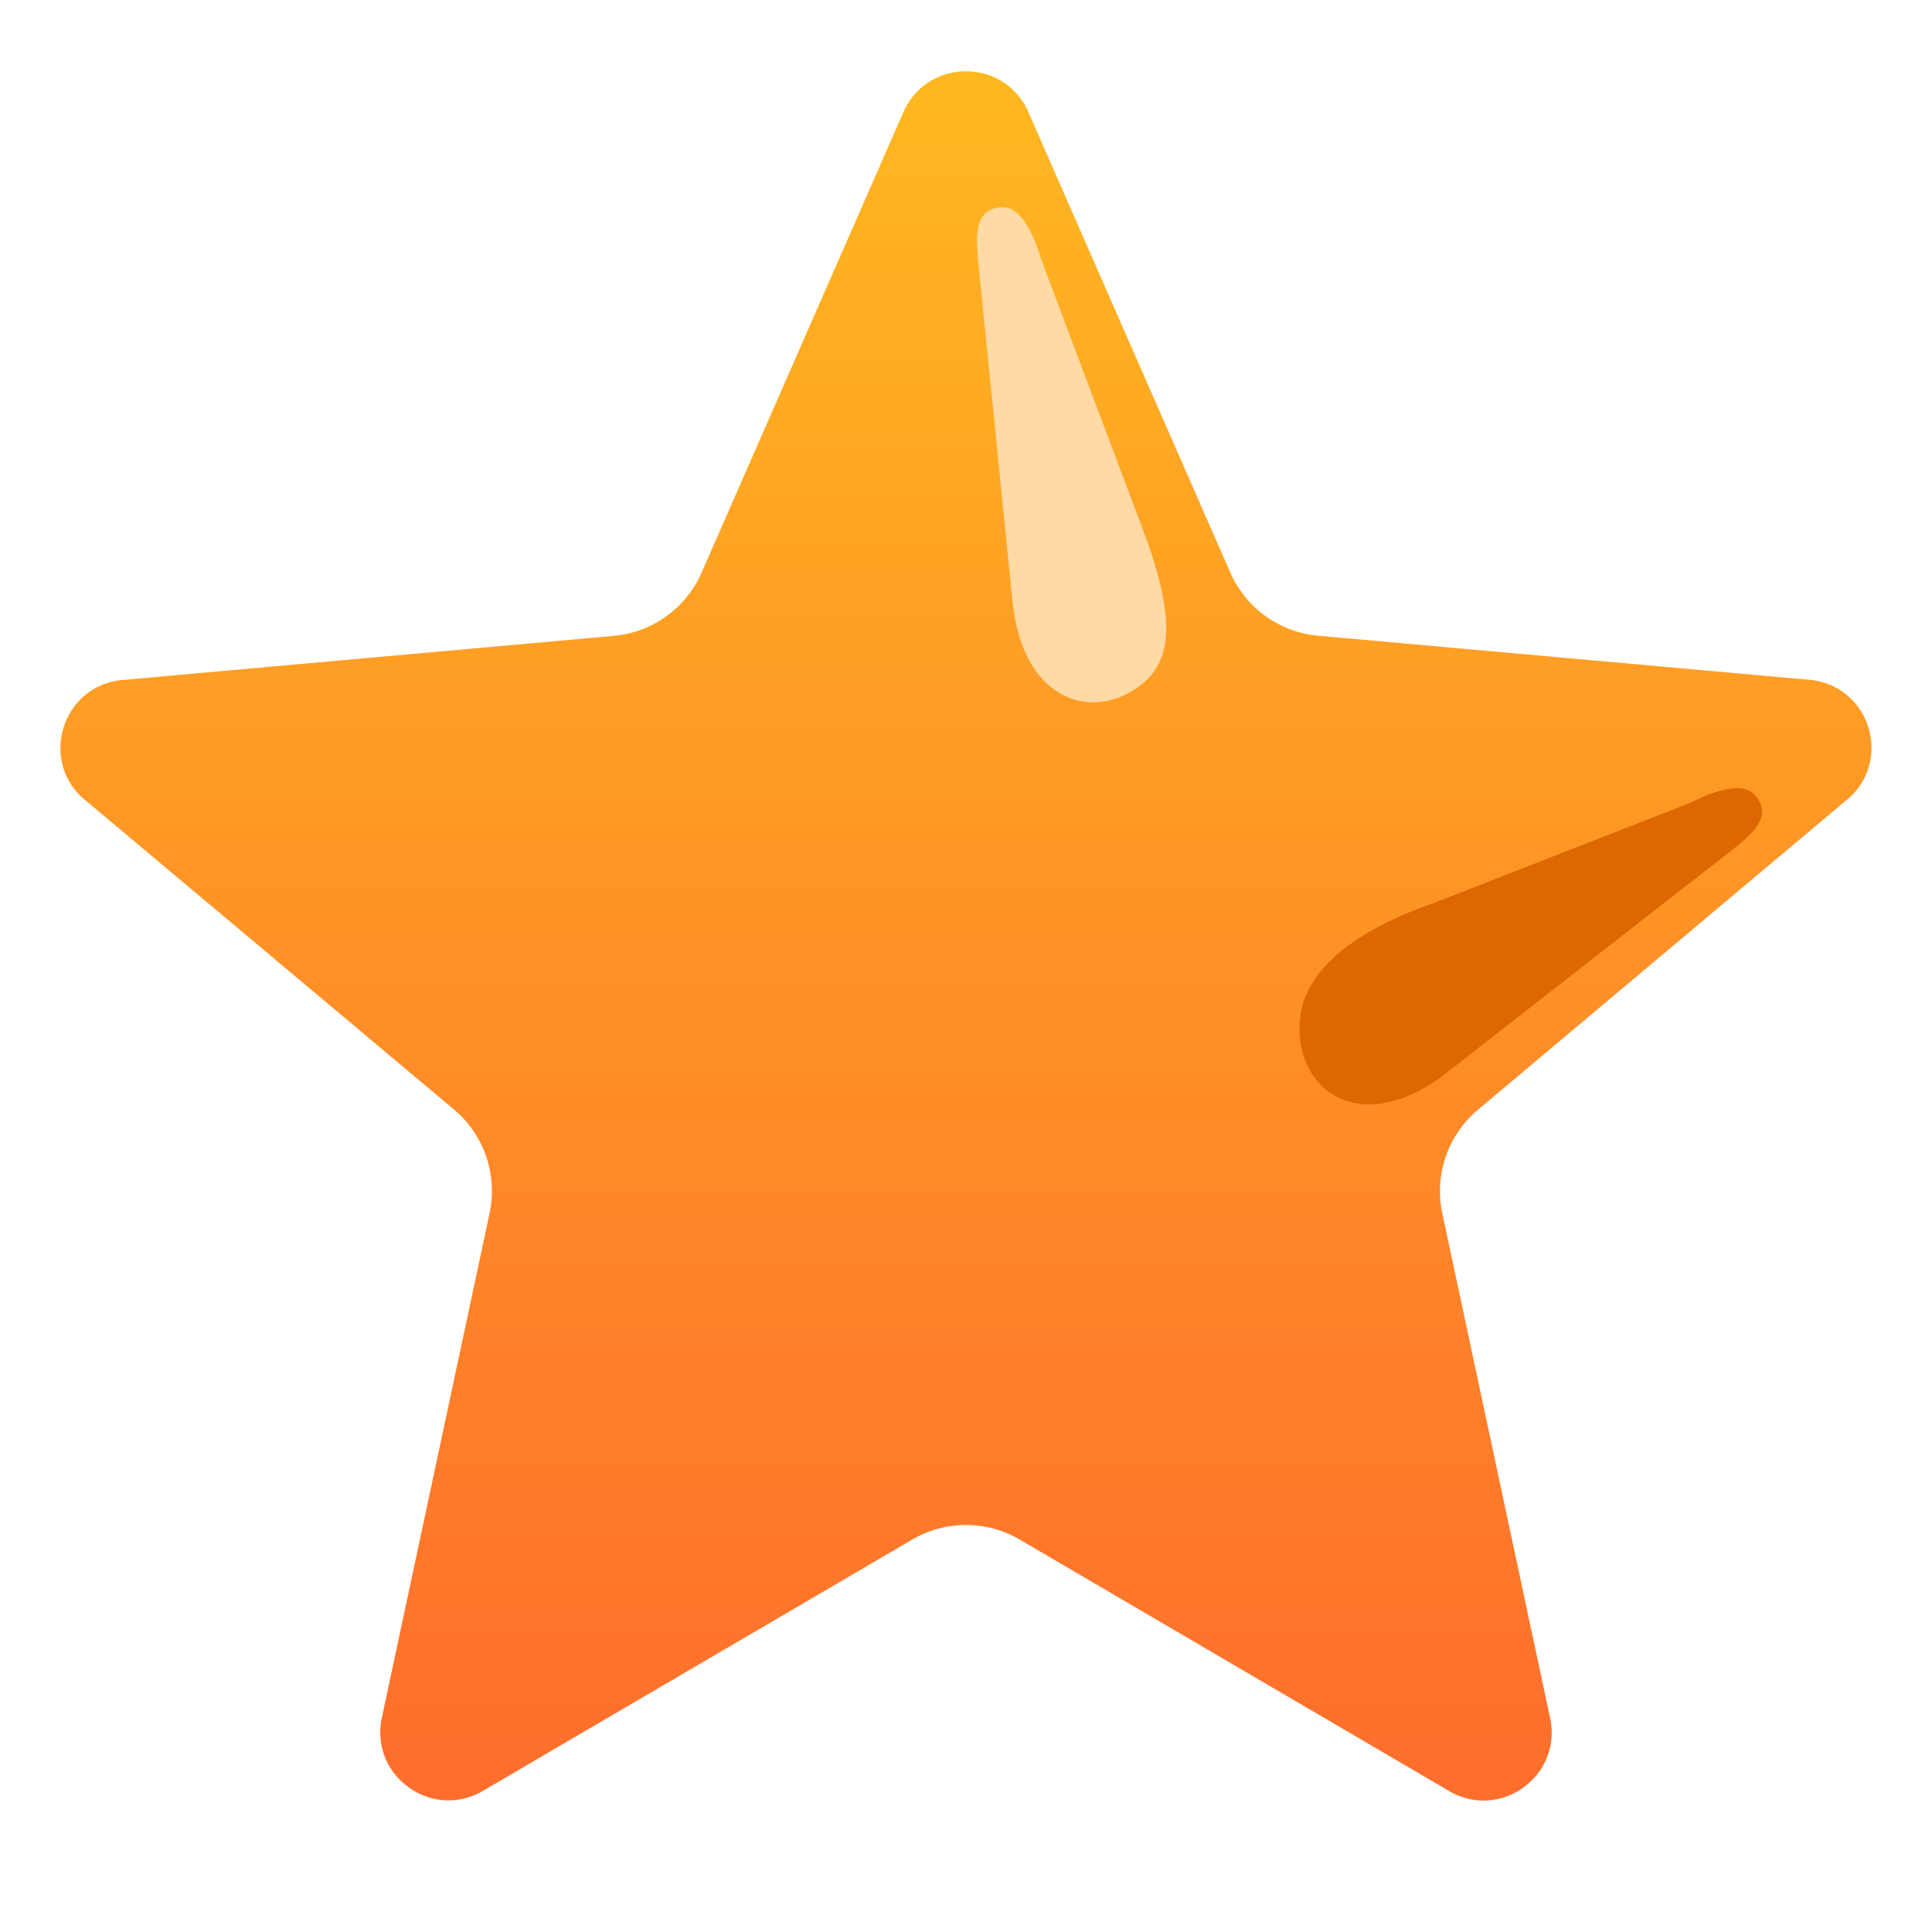
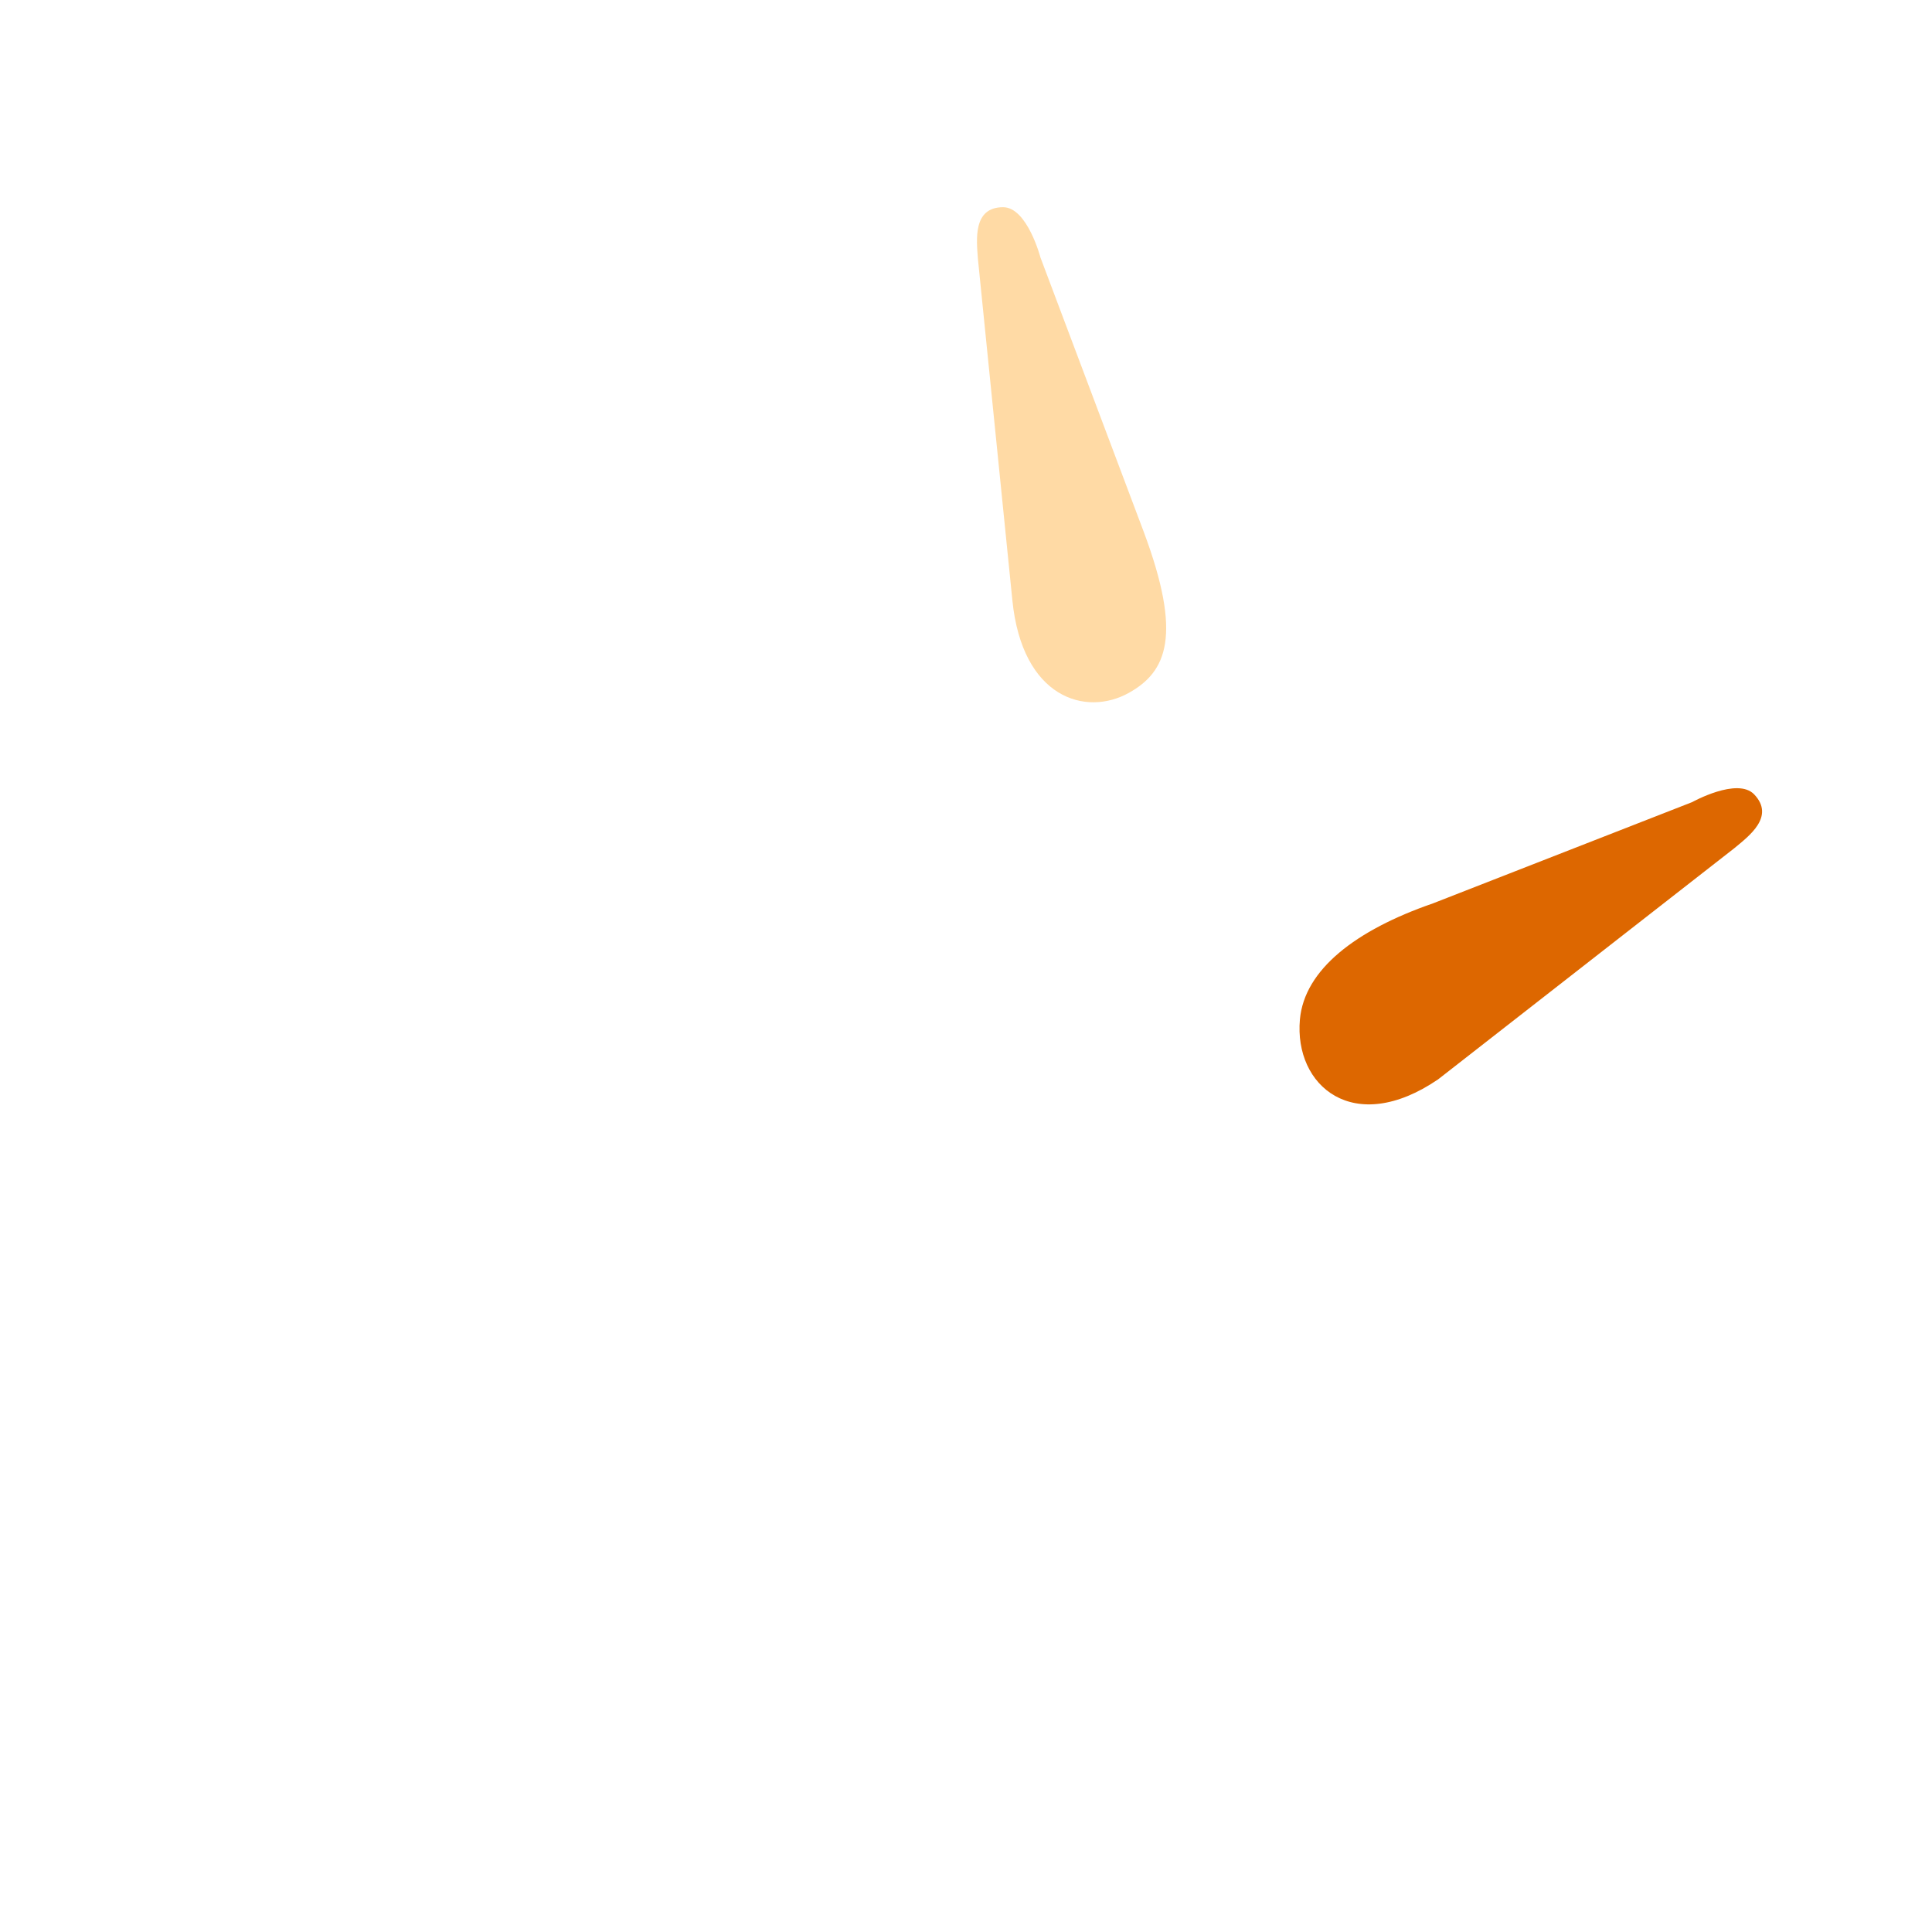
<svg xmlns="http://www.w3.org/2000/svg" width="24" height="24" viewBox="0 0 24 24" fill="none">
  <g clip-path="url(#clip0_1462_9018)">
-     <path d="M12.759 1.356L15.283 7.112C15.378 7.328 15.529 7.516 15.721 7.654C15.913 7.792 16.139 7.876 16.374 7.897L22.522 8.449C23.218 8.55 23.495 9.403 22.991 9.894L18.36 13.785C17.985 14.1 17.814 14.595 17.917 15.073L19.263 21.375C19.382 22.067 18.656 22.596 18.033 22.267L12.667 19.125C12.465 19.006 12.234 18.944 12 18.944C11.765 18.944 11.535 19.006 11.332 19.125L5.966 22.266C5.345 22.592 4.618 22.065 4.736 21.373L6.082 15.071C6.183 14.593 6.015 14.098 5.64 13.783L1.007 9.896C0.504 9.407 0.782 8.552 1.475 8.451L7.623 7.899C7.859 7.878 8.084 7.794 8.276 7.656C8.468 7.518 8.62 7.33 8.715 7.114L11.238 1.357C11.552 0.728 12.448 0.728 12.759 1.356Z" fill="url(#paint0_linear_1462_9018)" />
    <path d="M12.576 7.457L12.148 3.216C12.131 2.979 12.083 2.574 12.461 2.574C12.761 2.574 12.925 3.199 12.925 3.199L14.207 6.604C14.691 7.899 14.492 8.344 14.025 8.606C13.489 8.906 12.698 8.672 12.576 7.457Z" fill="#FFDAA5" />
    <path d="M17.865 13.408L21.544 10.537C21.726 10.386 22.054 10.144 21.791 9.868C21.583 9.651 21.021 9.964 21.021 9.964L17.801 11.222C16.841 11.554 16.204 12.045 16.148 12.664C16.074 13.489 16.815 14.124 17.865 13.408Z" fill="#DD6700" />
  </g>
  <defs>
    <linearGradient id="paint0_linear_1462_9018" x1="11.999" y1="0.885" x2="11.999" y2="22.367" gradientUnits="userSpaceOnUse">
      <stop stop-color="#FFB820" />
      <stop offset="1" stop-color="#FF6D2C" />
    </linearGradient>
    <clipPath id="clip0_1462_9018">
      <rect width="24" height="24" fill="white" />
    </clipPath>
  </defs>
</svg>